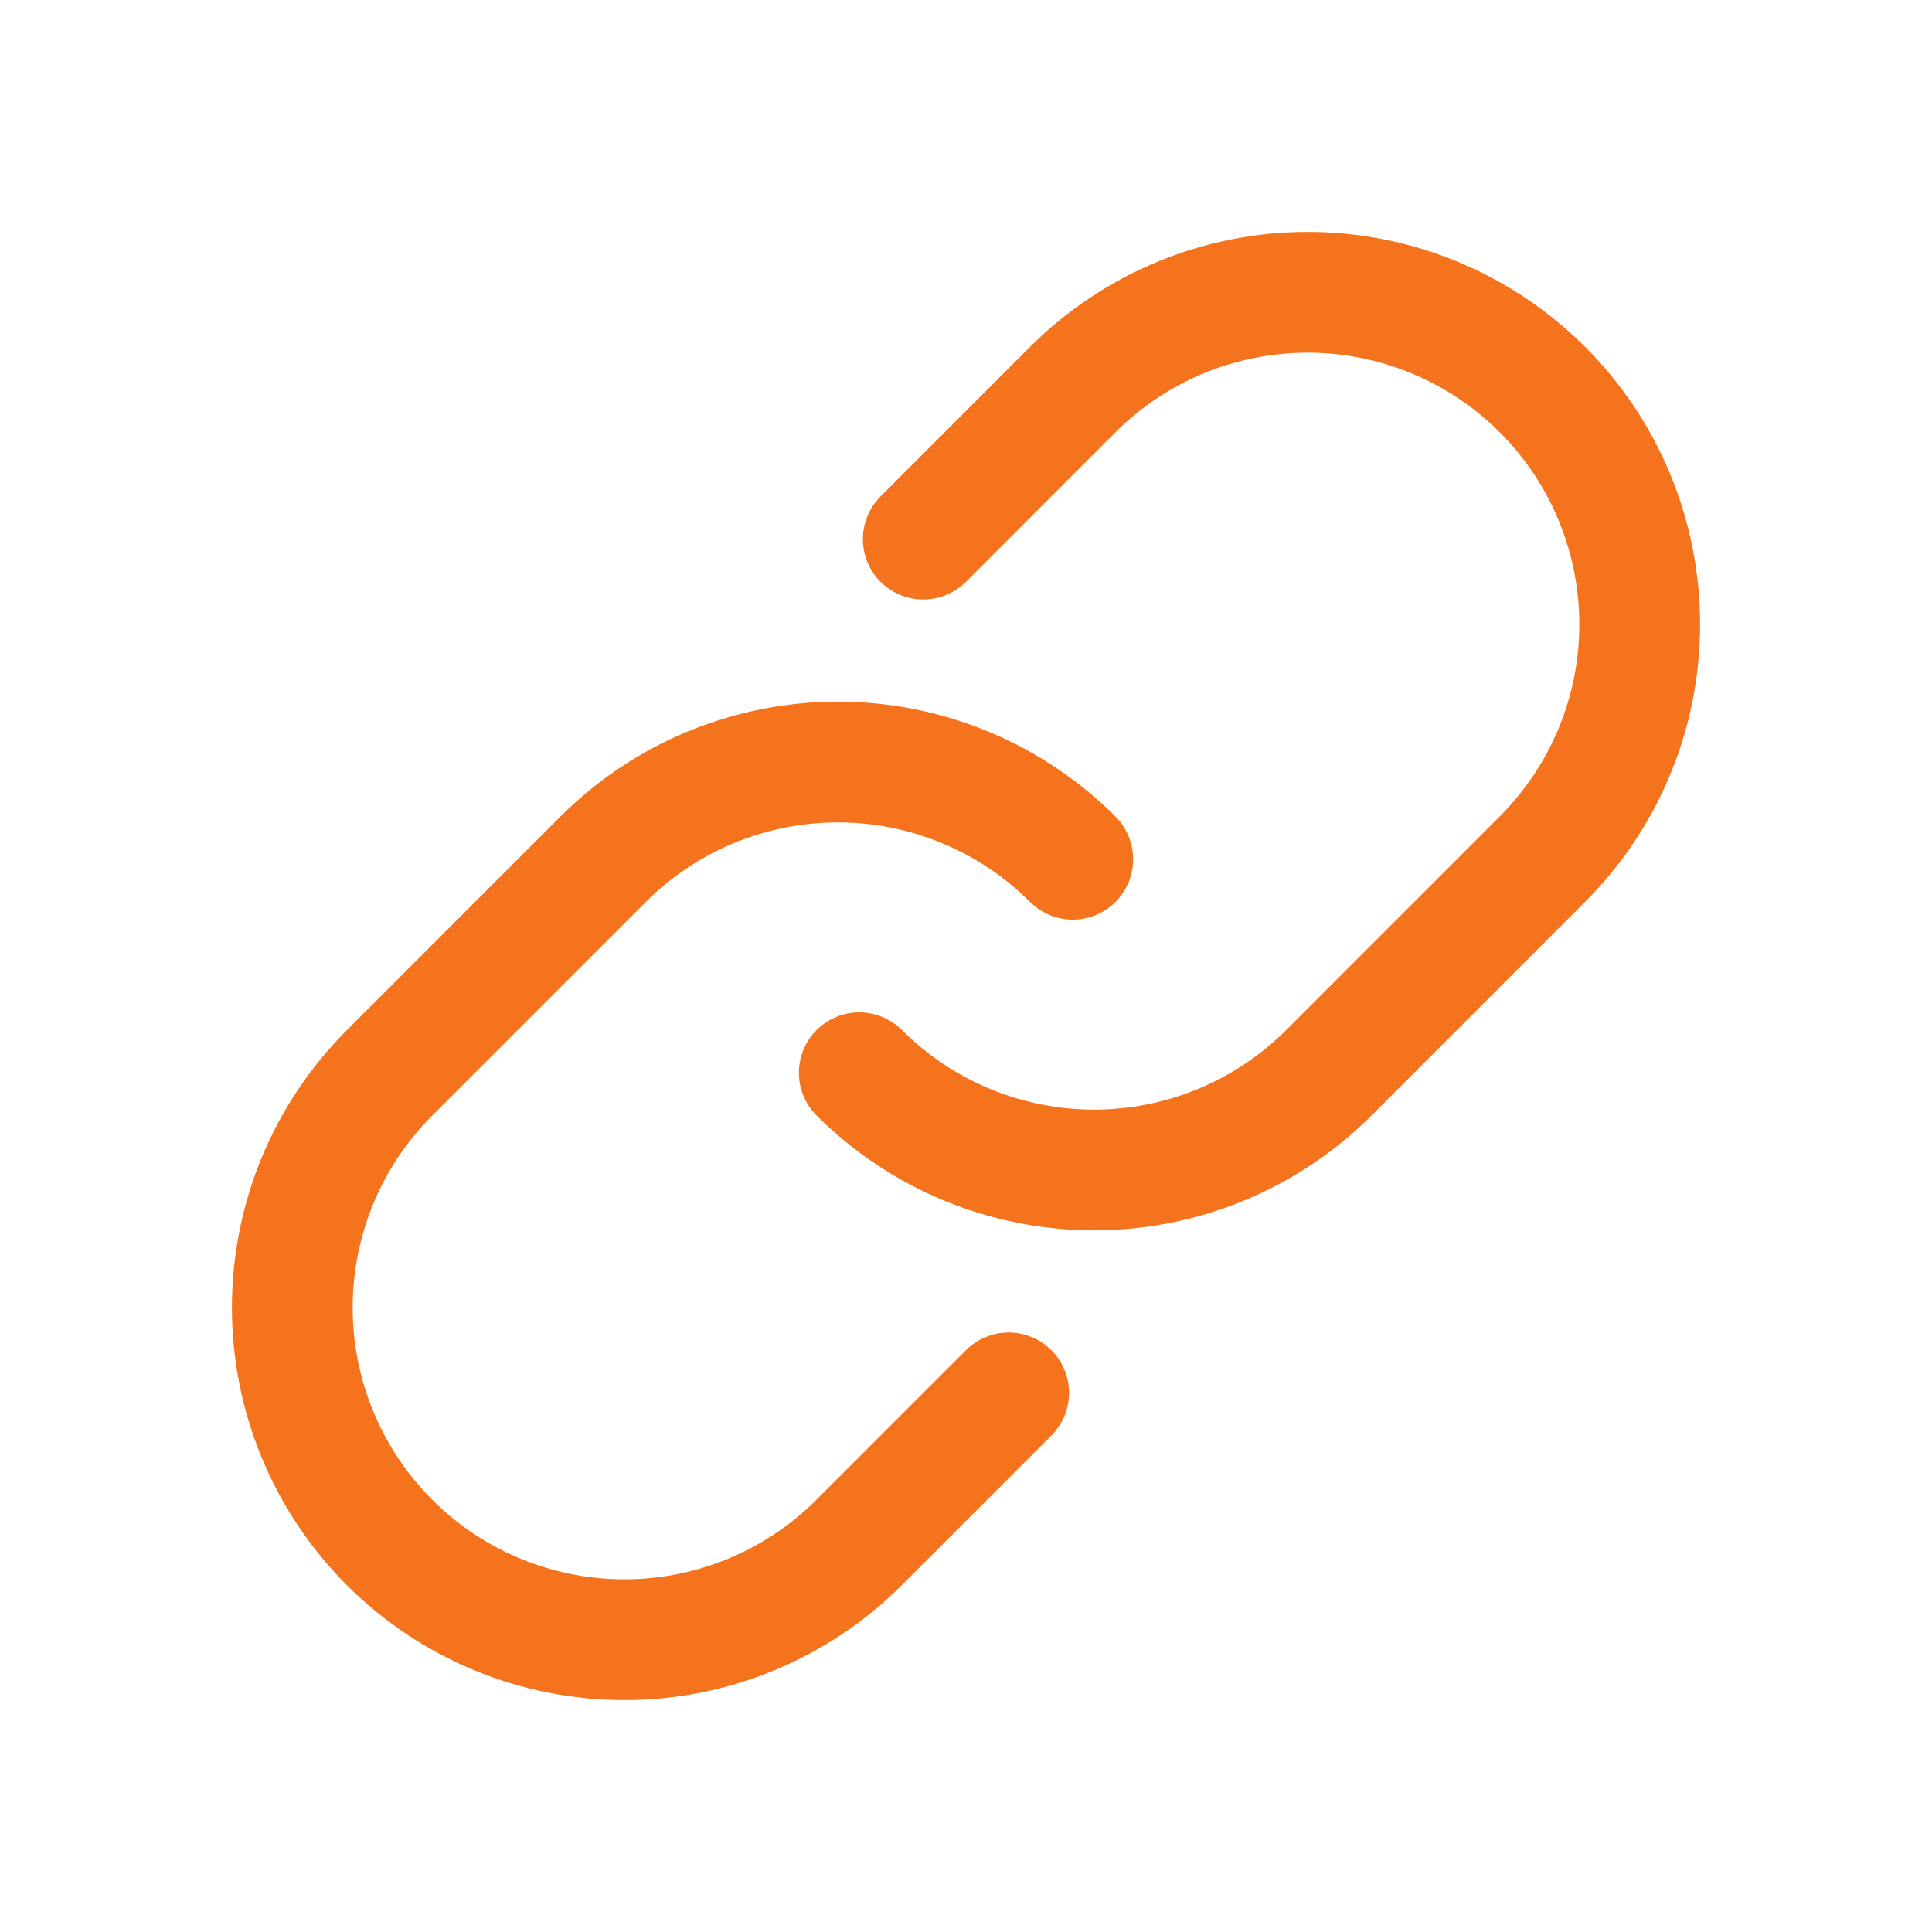
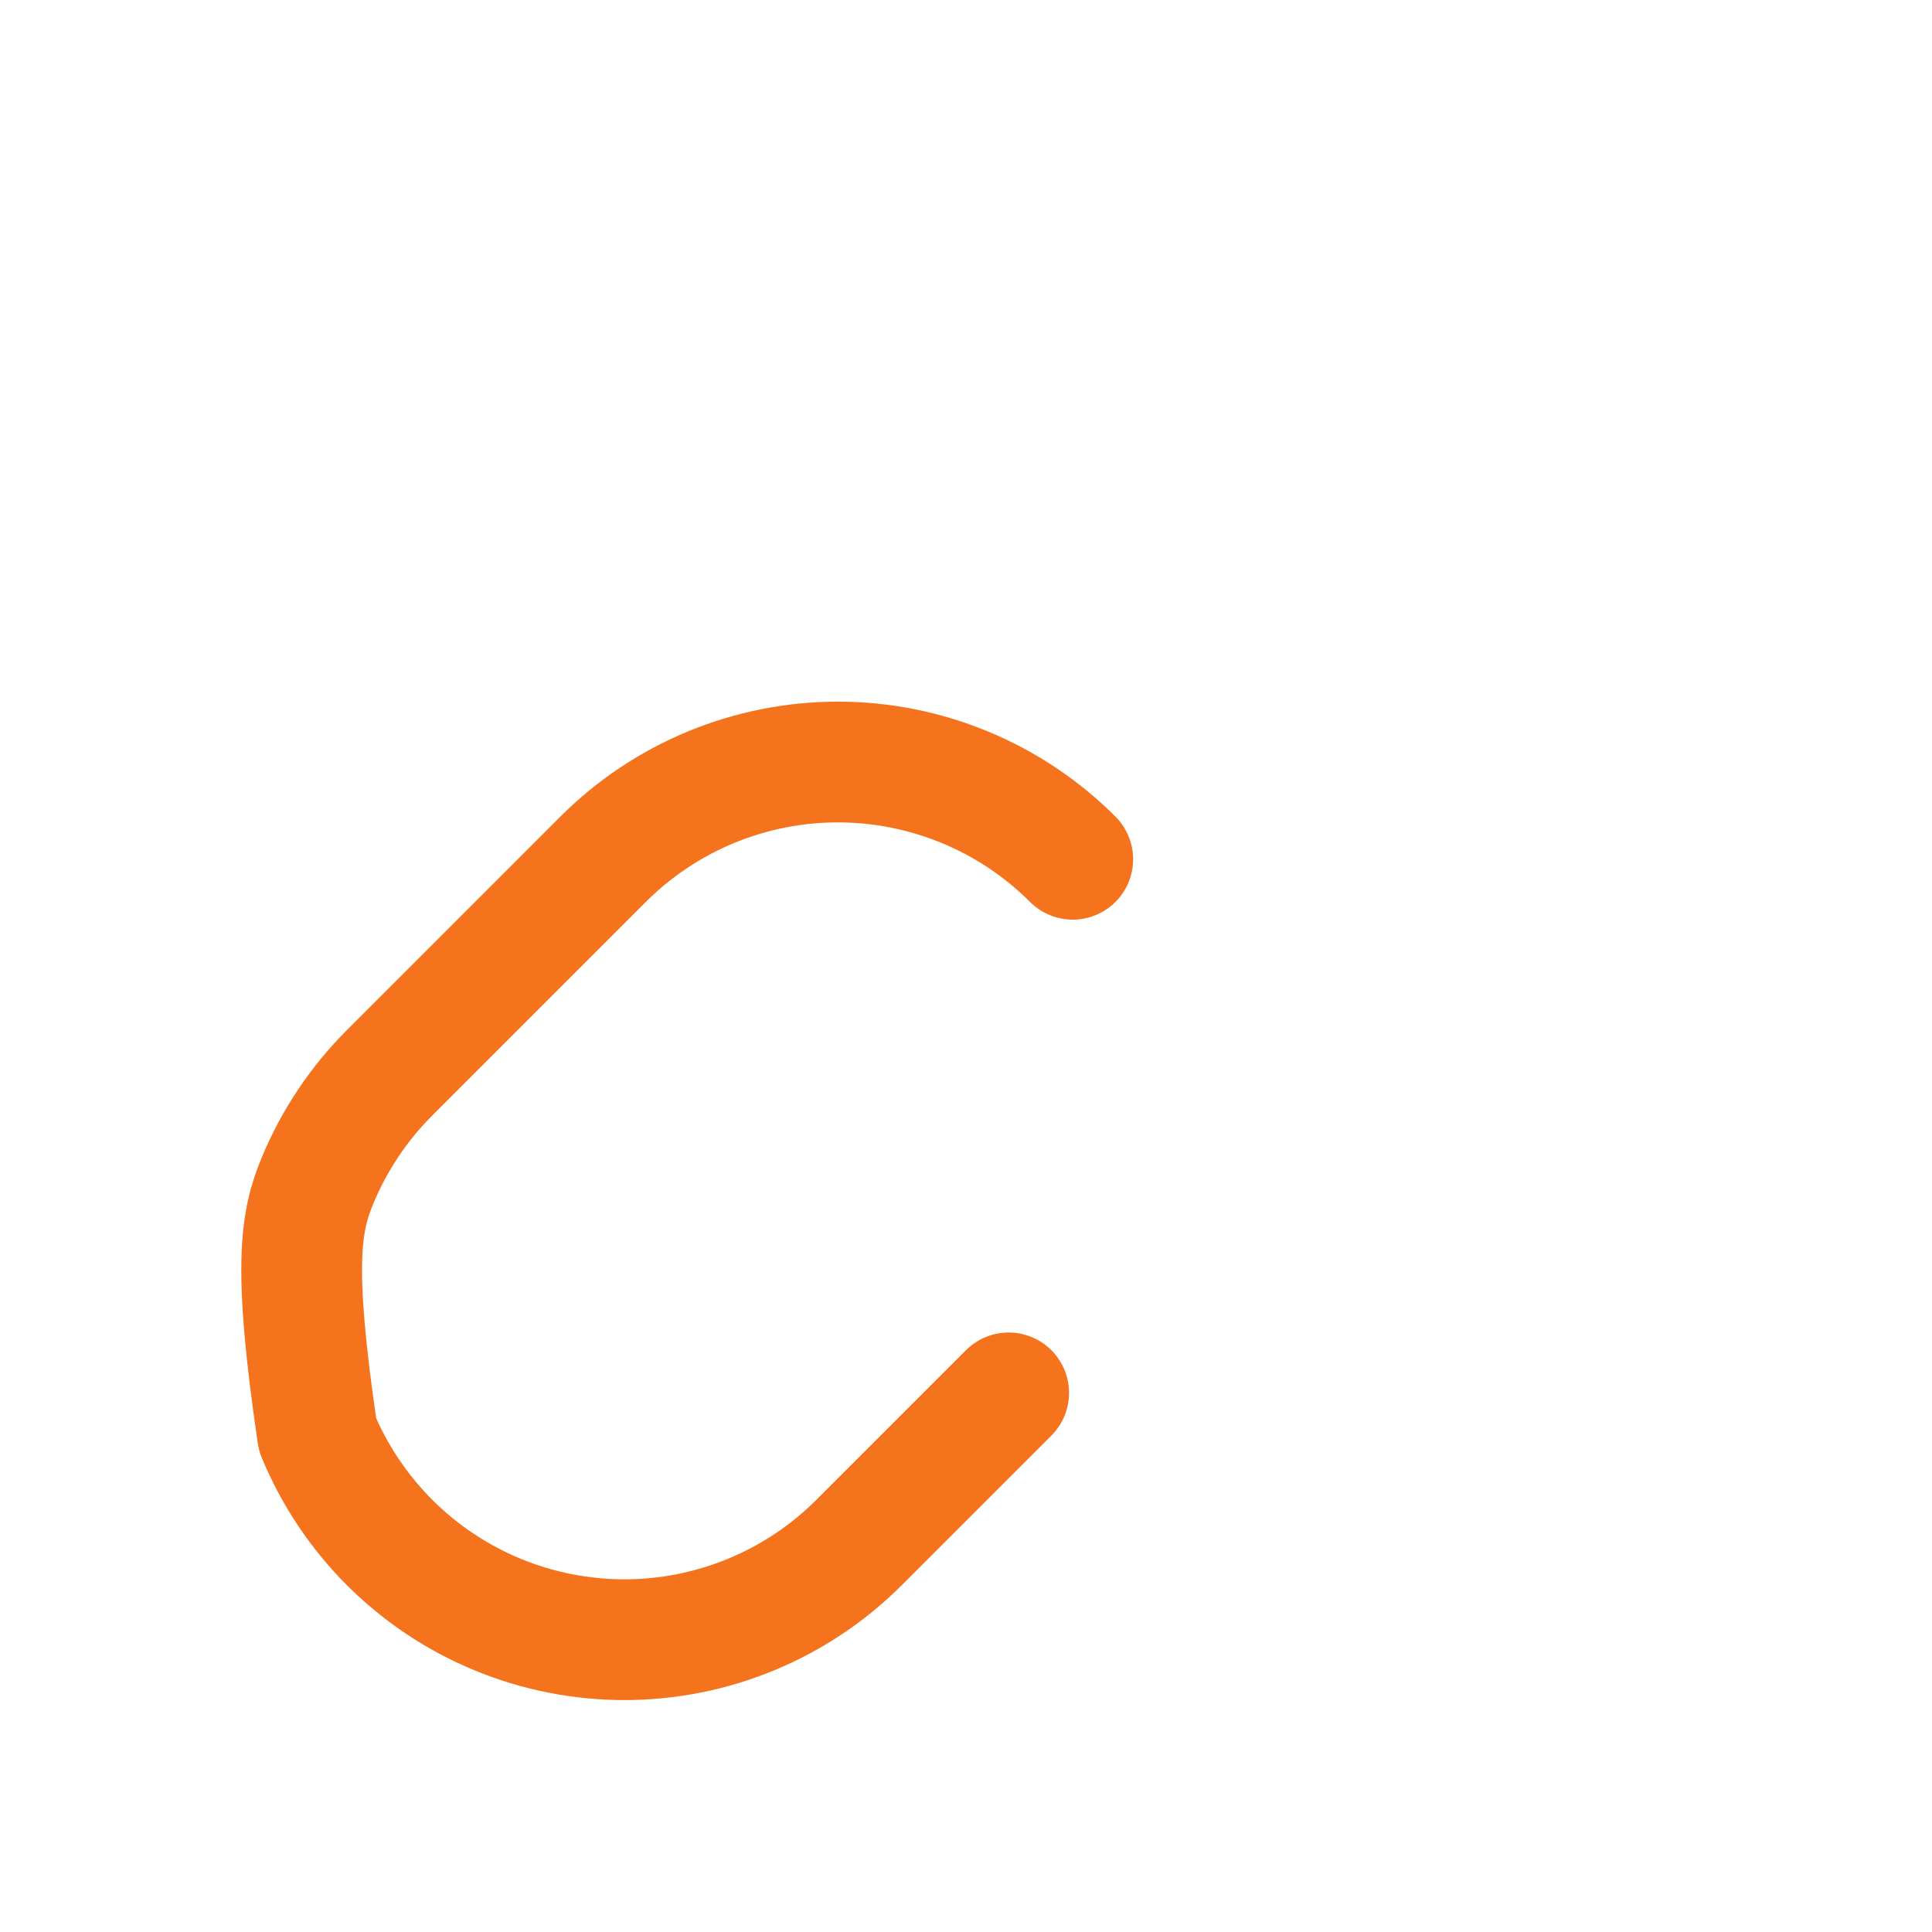
<svg xmlns="http://www.w3.org/2000/svg" width="24" height="24" viewBox="0 0 24 24" fill="none">
-   <path d="M11.469 6.697L13.325 4.84C13.709 4.457 14.163 4.153 14.664 3.945C15.164 3.738 15.701 3.631 16.243 3.631C16.785 3.631 17.321 3.737 17.822 3.945C18.322 4.152 18.777 4.456 19.16 4.839C19.544 5.222 19.848 5.677 20.055 6.178C20.262 6.678 20.369 7.215 20.369 7.757C20.369 8.299 20.262 8.835 20.054 9.336C19.847 9.836 19.542 10.291 19.159 10.674L16.508 13.326C16.124 13.709 15.67 14.013 15.169 14.22C14.669 14.427 14.132 14.534 13.591 14.534C13.049 14.534 12.512 14.427 12.012 14.22C11.512 14.013 11.057 13.709 10.674 13.326" stroke="#F5731C" stroke-width="1.5" stroke-linecap="round" stroke-linejoin="round" />
-   <path d="M12.53 17.303L10.674 19.159C10.291 19.543 9.836 19.847 9.336 20.054C8.835 20.262 8.299 20.369 7.757 20.369C7.215 20.369 6.678 20.262 6.178 20.055C5.677 19.848 5.222 19.544 4.839 19.161C4.456 18.777 4.152 18.323 3.945 17.822C3.737 17.321 3.631 16.785 3.631 16.243C3.631 15.701 3.738 15.165 3.945 14.664C4.153 14.163 4.457 13.709 4.84 13.326L7.492 10.674C7.875 10.291 8.33 9.987 8.83 9.78C9.331 9.573 9.867 9.466 10.409 9.466C10.951 9.466 11.487 9.573 11.987 9.78C12.488 9.987 12.943 10.291 13.326 10.674" stroke="#F5731C" stroke-width="1.5" stroke-linecap="round" stroke-linejoin="round" />
+   <path d="M12.53 17.303L10.674 19.159C10.291 19.543 9.836 19.847 9.336 20.054C8.835 20.262 8.299 20.369 7.757 20.369C7.215 20.369 6.678 20.262 6.178 20.055C5.677 19.848 5.222 19.544 4.839 19.161C4.456 18.777 4.152 18.323 3.945 17.822C3.631 15.701 3.738 15.165 3.945 14.664C4.153 14.163 4.457 13.709 4.84 13.326L7.492 10.674C7.875 10.291 8.33 9.987 8.83 9.78C9.331 9.573 9.867 9.466 10.409 9.466C10.951 9.466 11.487 9.573 11.987 9.78C12.488 9.987 12.943 10.291 13.326 10.674" stroke="#F5731C" stroke-width="1.5" stroke-linecap="round" stroke-linejoin="round" />
</svg>